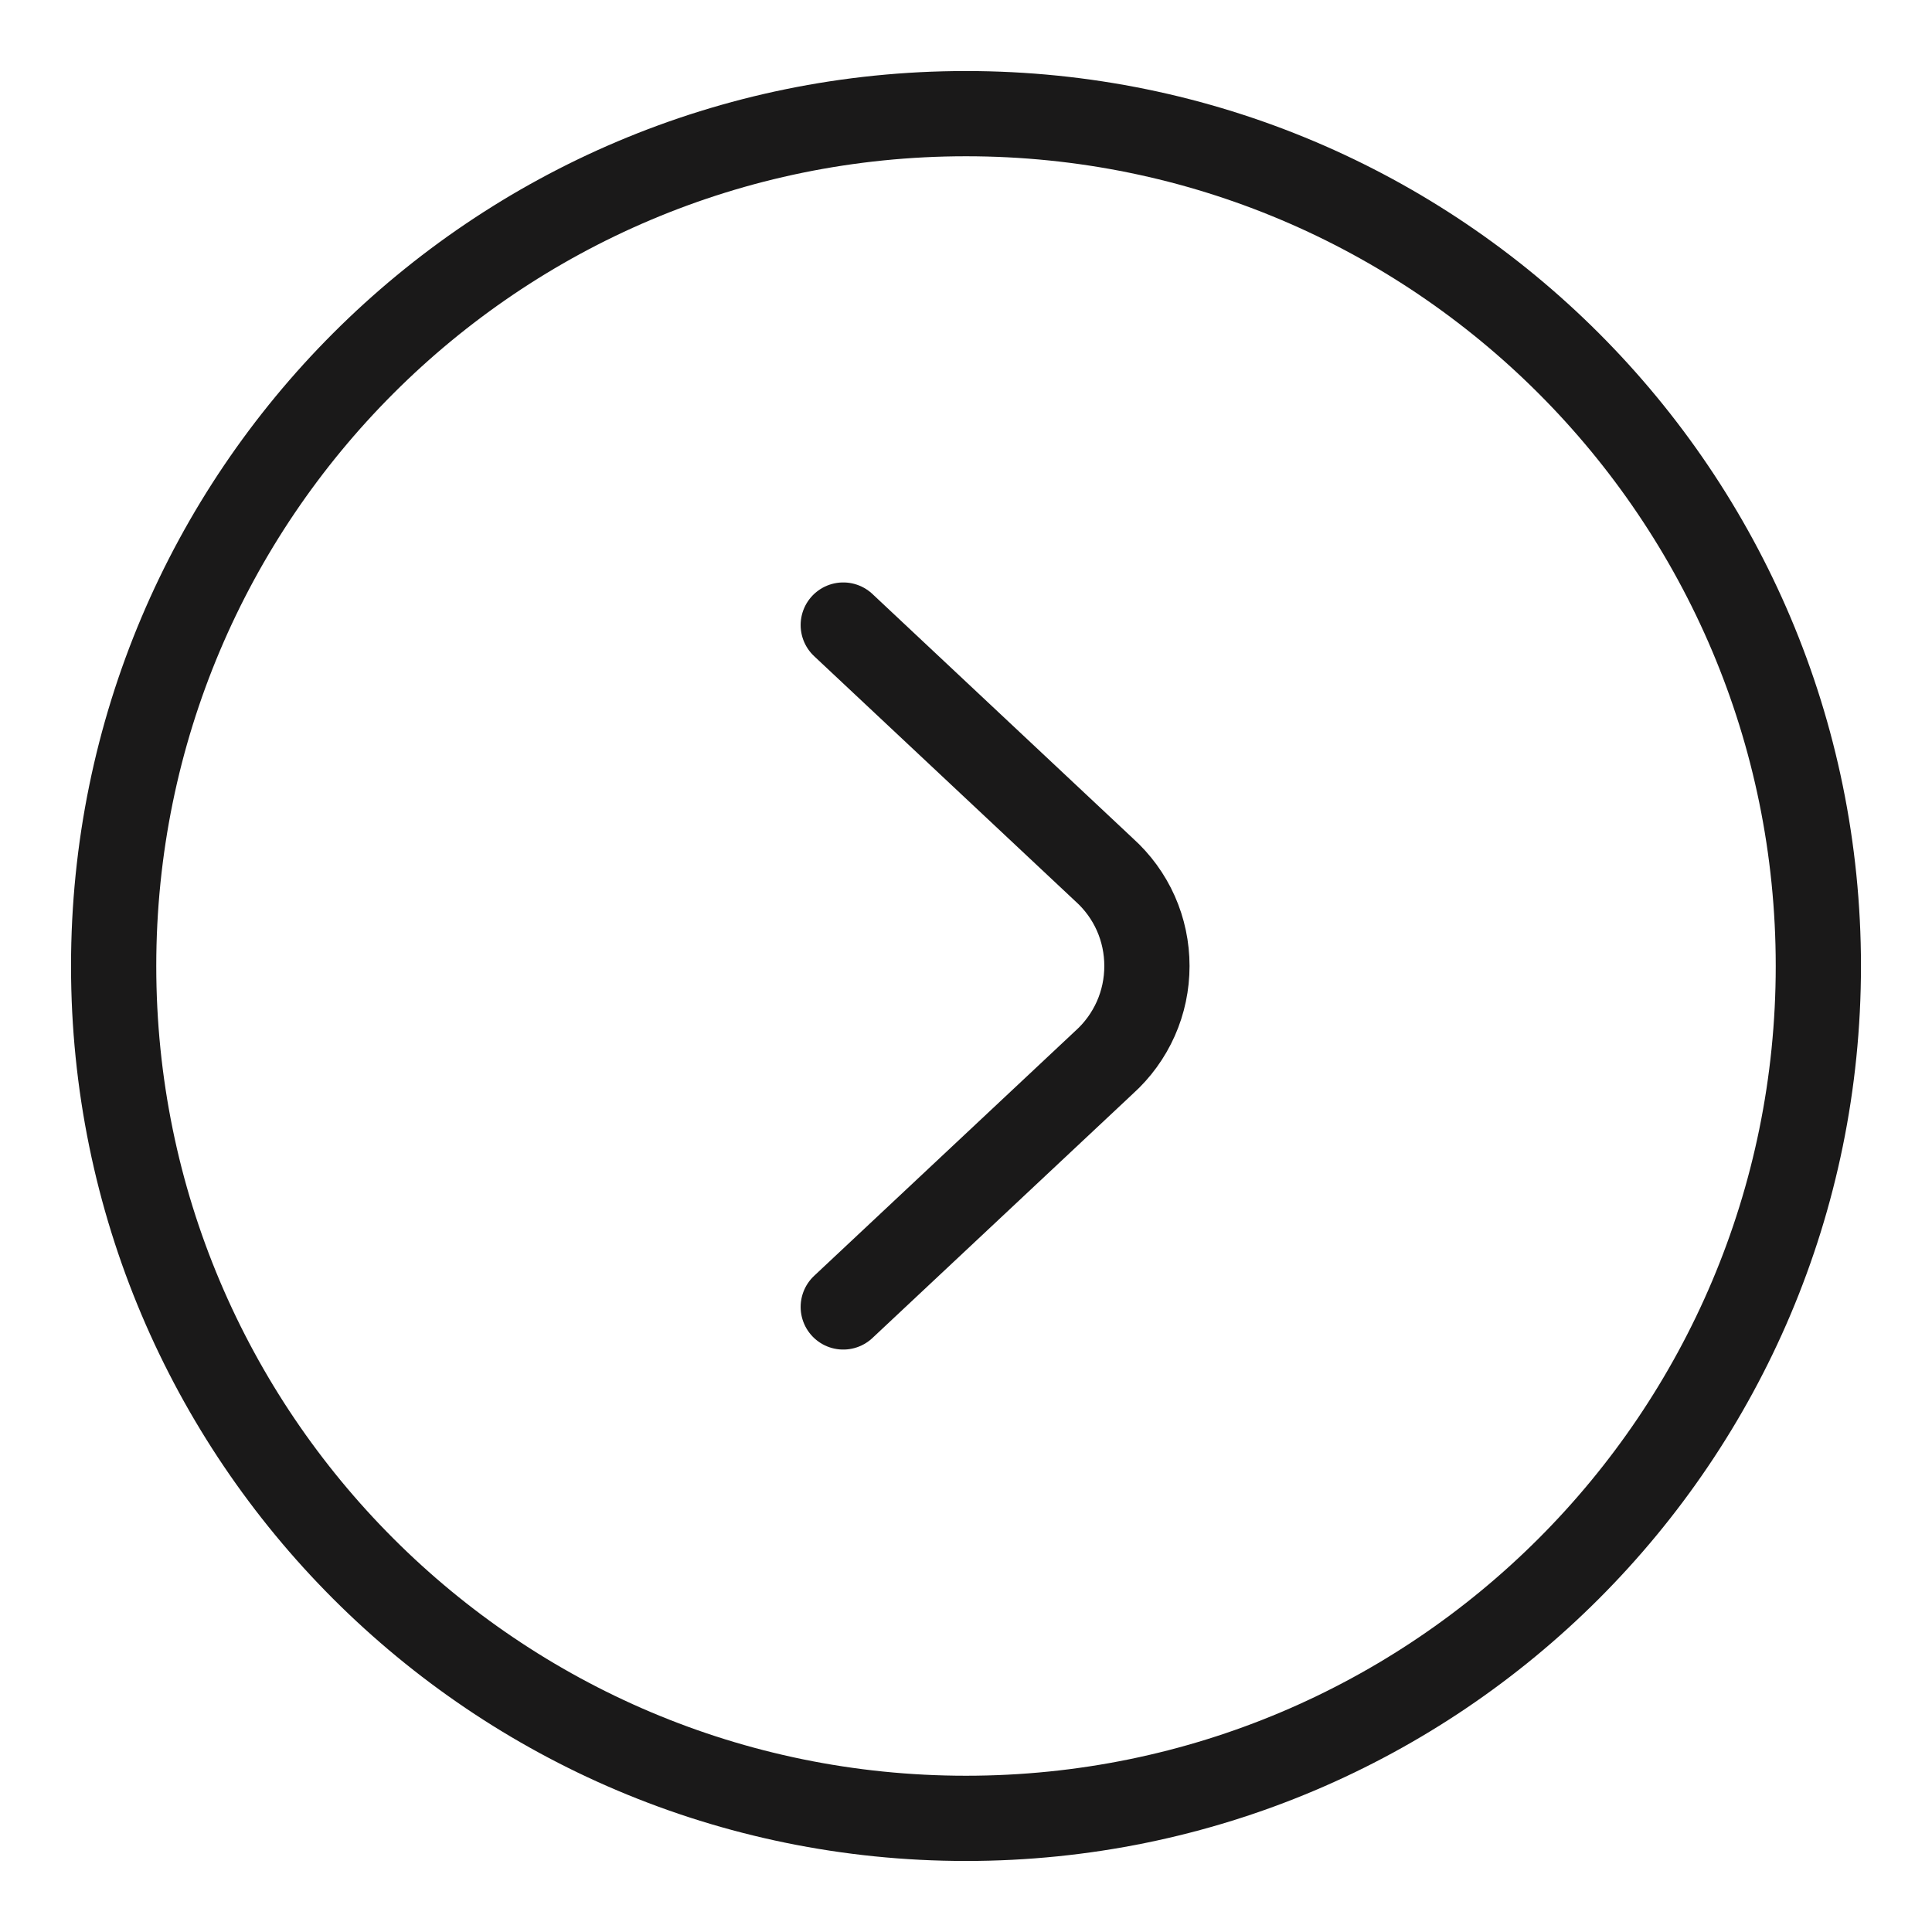
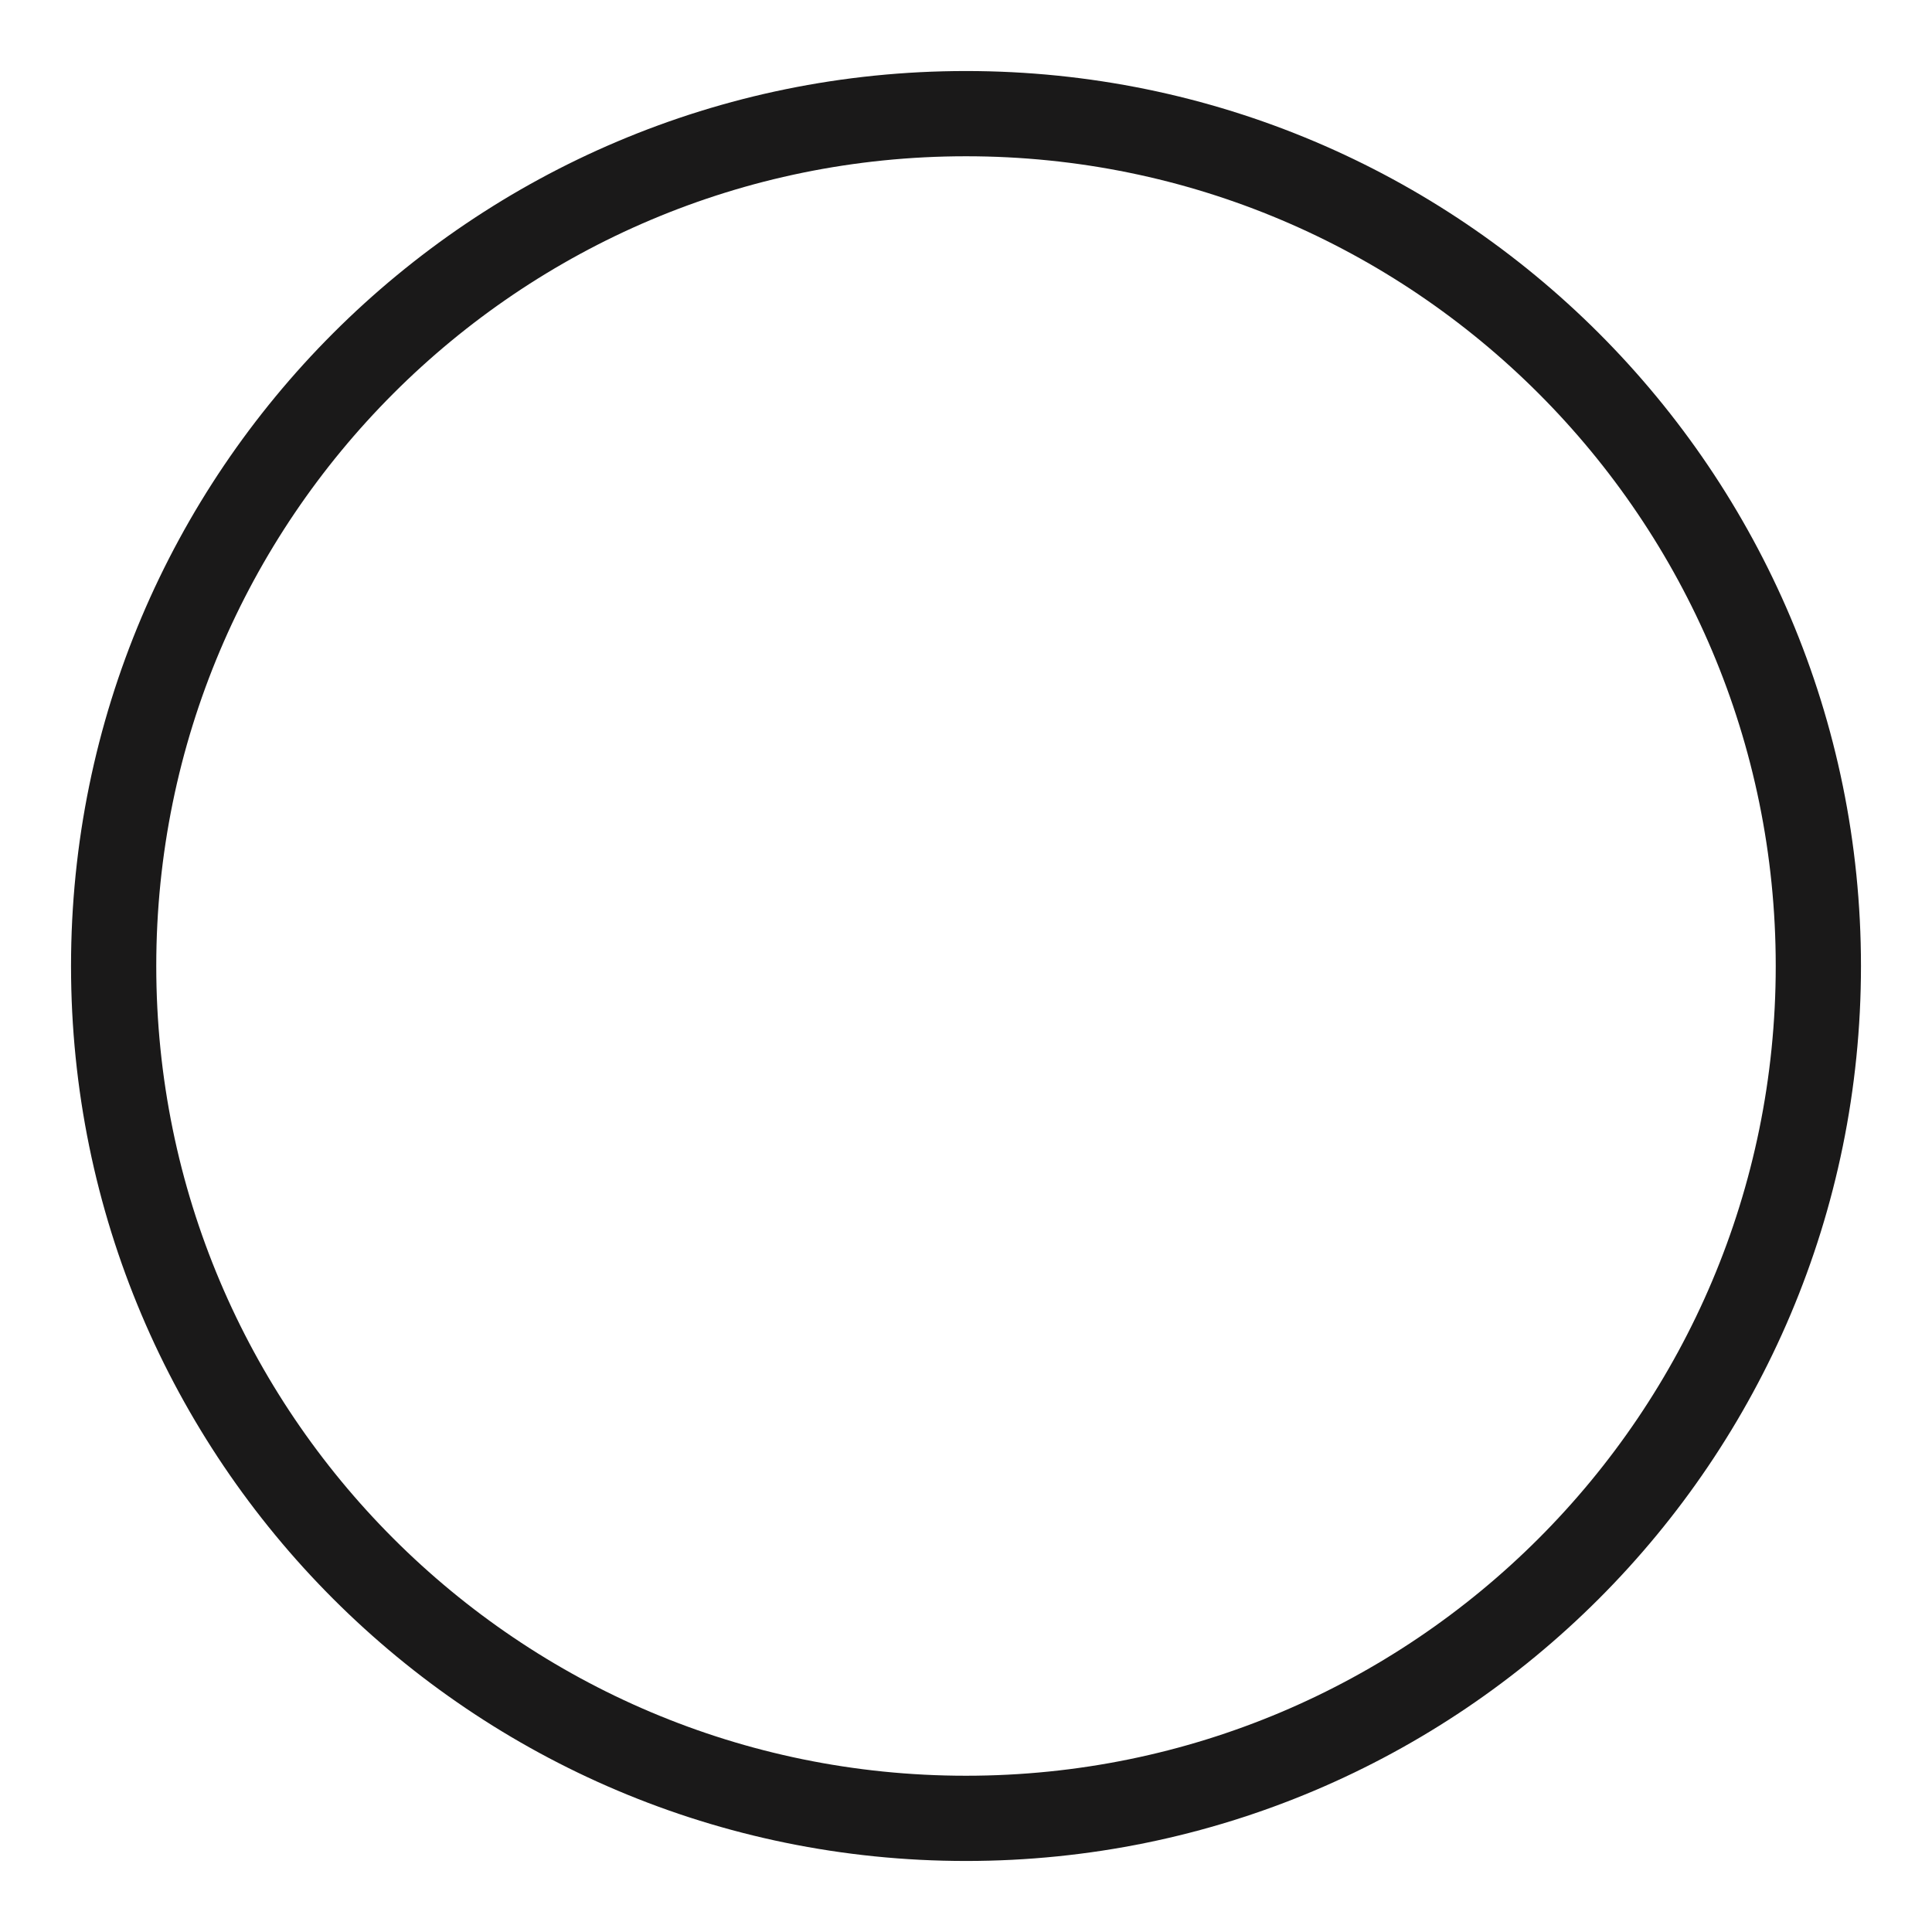
<svg xmlns="http://www.w3.org/2000/svg" width="17" height="17" viewBox="0 0 17 17" fill="none">
  <path fill-rule="evenodd" clip-rule="evenodd" d="M8.5 16C12.642 16 16 12.642 16 8.5C16 4.358 12.642 1 8.5 1C4.358 1 1 4.358 1 8.5C1 12.642 4.358 16 8.5 16Z" stroke="#1A1919" stroke-width="0.75" stroke-linecap="round" stroke-linejoin="round" />
-   <path d="M7.42 5.5L9.715 7.653C9.834 7.76 9.929 7.89 9.994 8.036C10.059 8.182 10.092 8.34 10.092 8.5C10.092 8.66 10.059 8.818 9.994 8.964C9.929 9.11 9.834 9.241 9.715 9.348L7.42 11.5" stroke="#1A1919" stroke-width="0.75" stroke-linecap="round" stroke-linejoin="round" />
</svg>